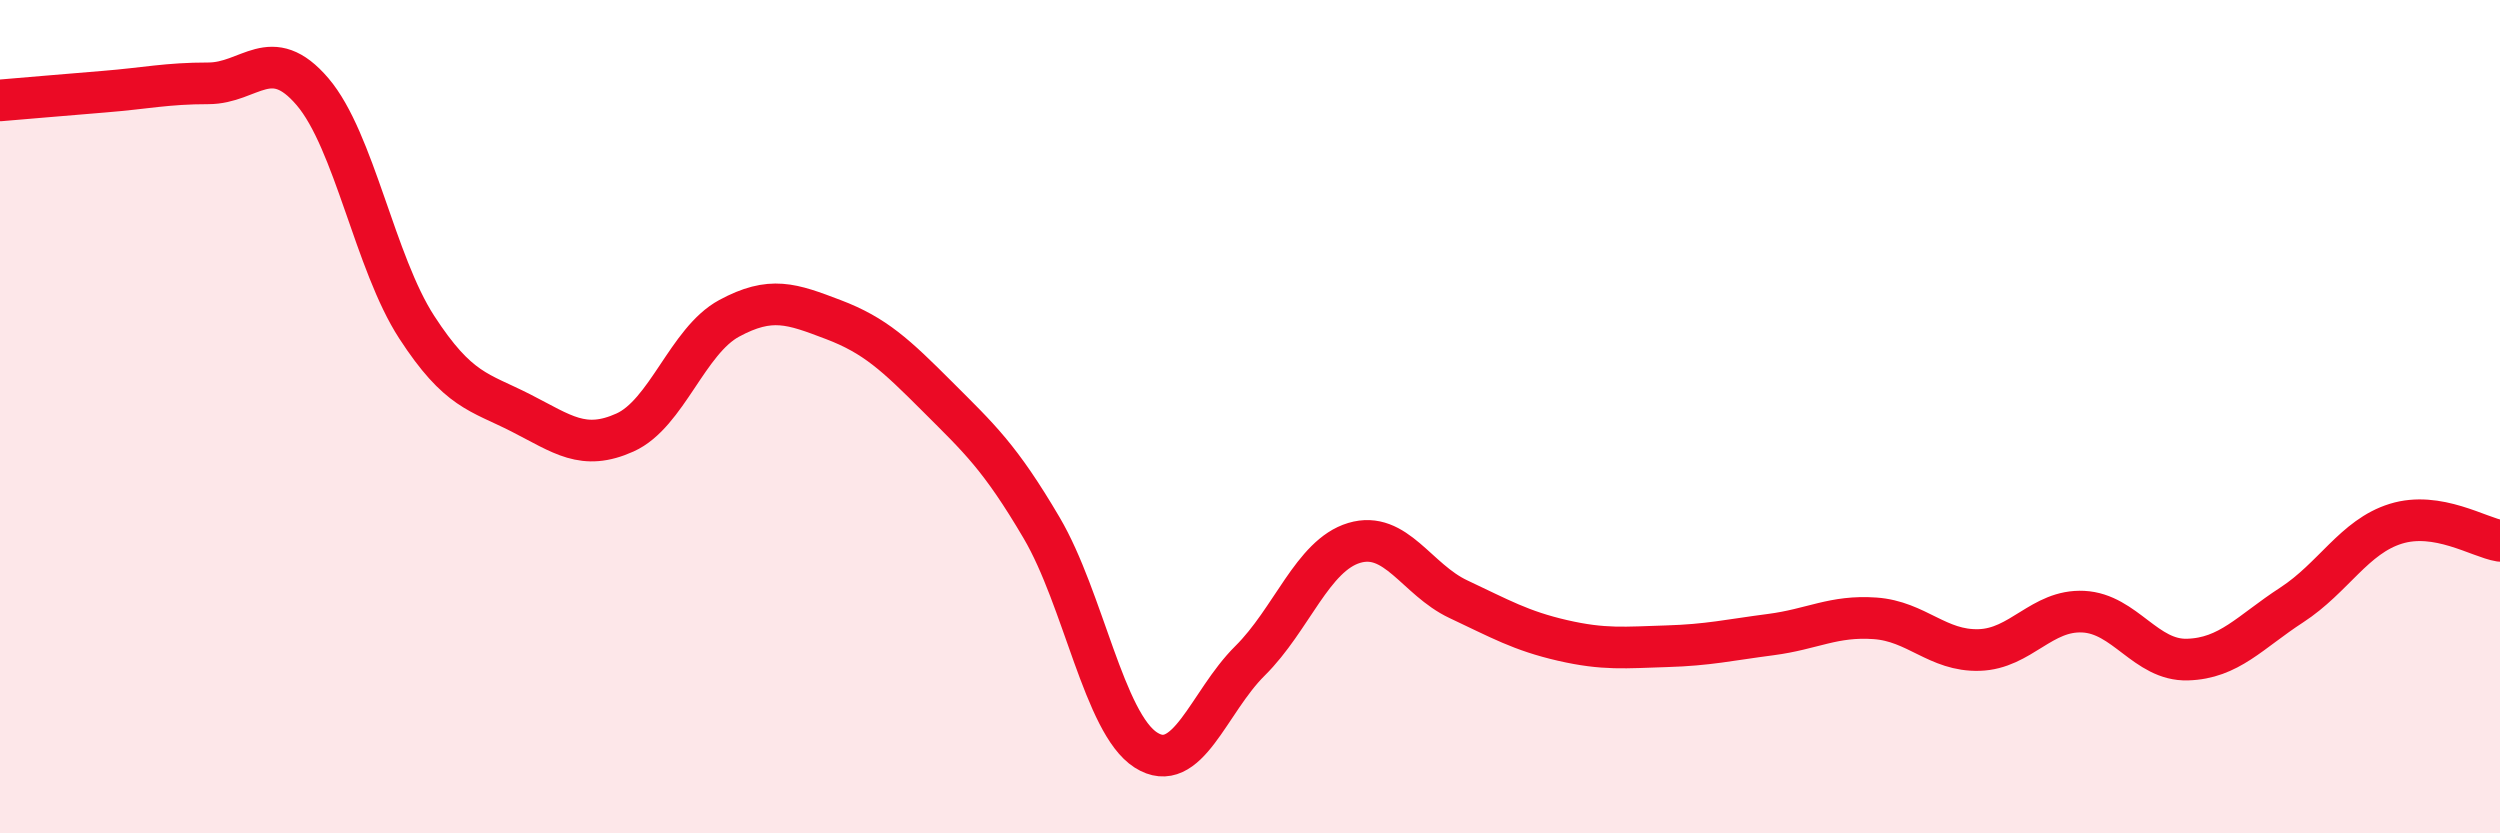
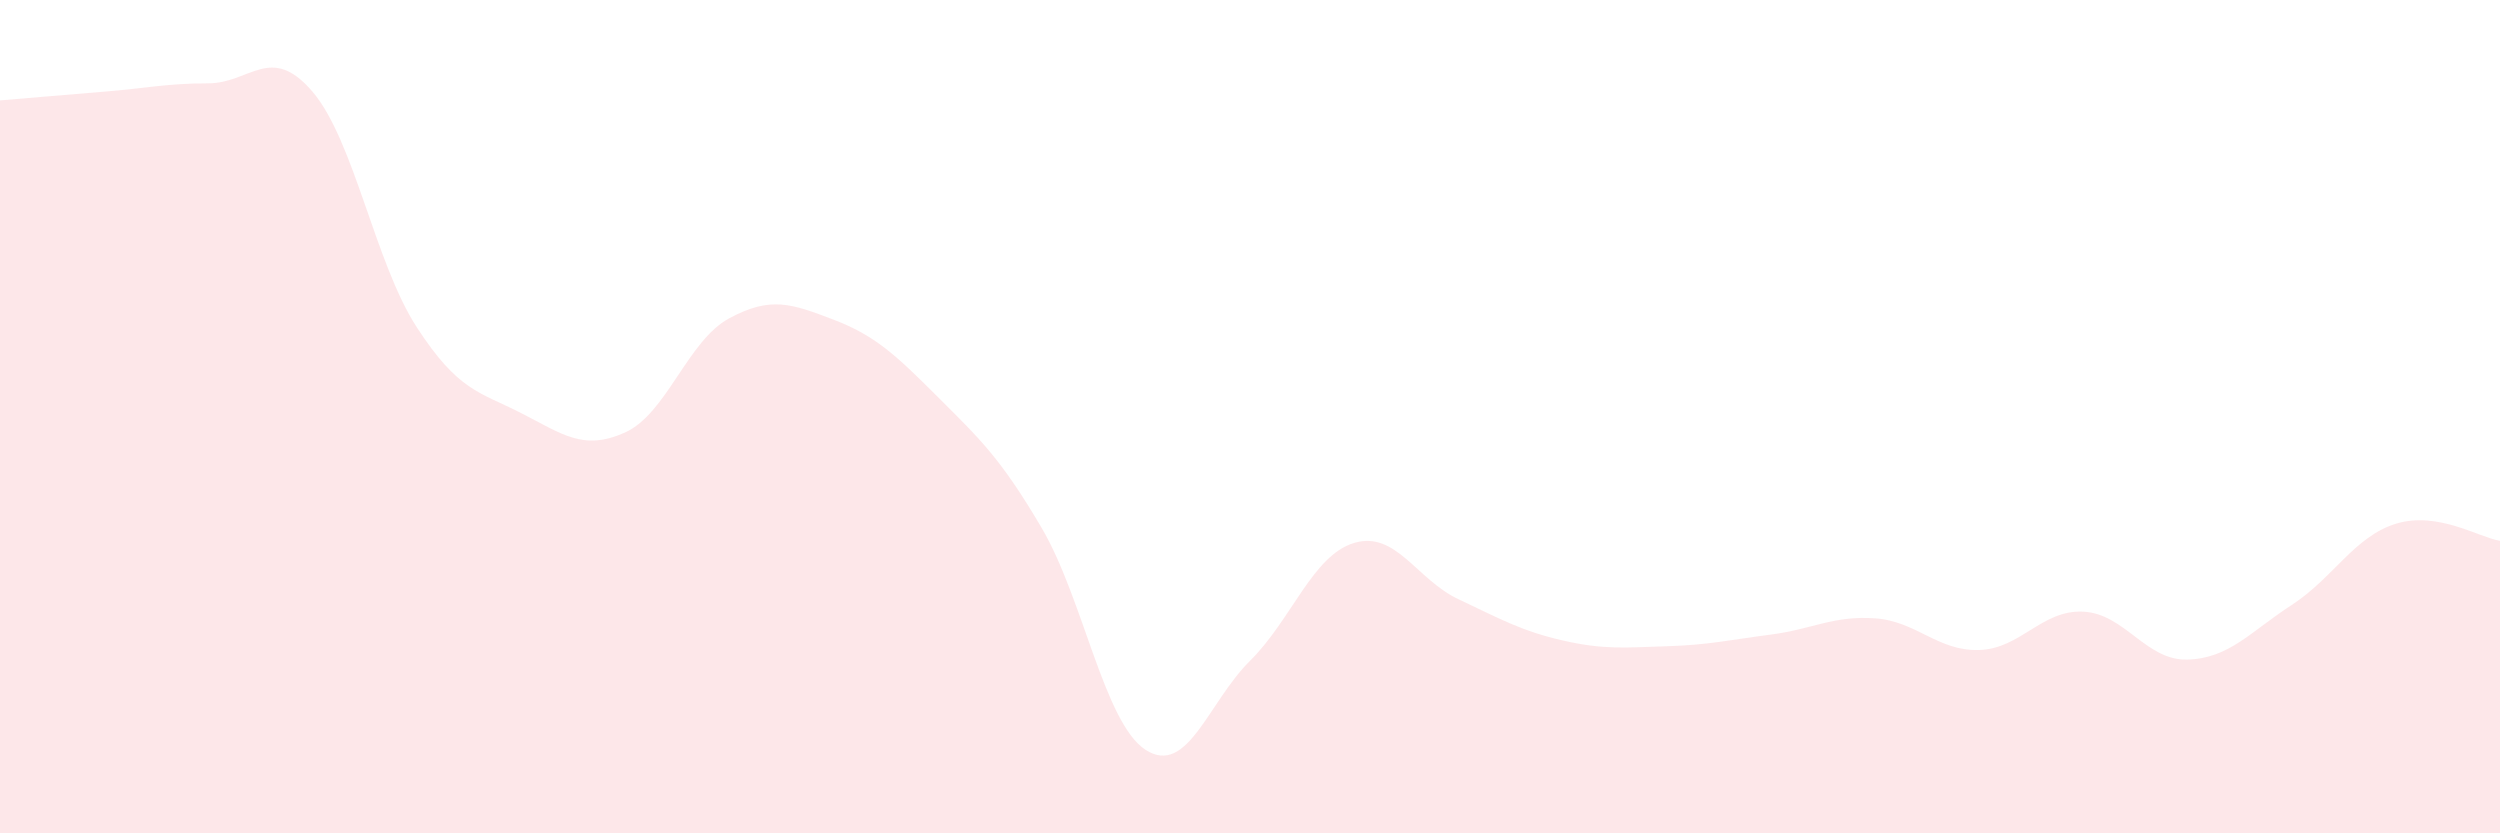
<svg xmlns="http://www.w3.org/2000/svg" width="60" height="20" viewBox="0 0 60 20">
-   <path d="M 0,2.41 C 0.5,2.37 1.5,2.28 2.5,2.2 C 3.5,2.12 4,2 5,2 C 6,2 6.5,1.03 7.5,2.2 C 8.5,3.37 9,6.31 10,7.85 C 11,9.39 11.5,9.4 12.5,9.91 C 13.5,10.42 14,10.83 15,10.38 C 16,9.93 16.5,8.18 17.5,7.64 C 18.5,7.1 19,7.29 20,7.67 C 21,8.05 21.5,8.52 22.5,9.52 C 23.5,10.52 24,10.97 25,12.67 C 26,14.37 26.5,17.36 27.5,18 C 28.5,18.64 29,16.85 30,15.86 C 31,14.87 31.5,13.33 32.5,13.03 C 33.5,12.73 34,13.91 35,14.38 C 36,14.85 36.5,15.14 37.5,15.37 C 38.5,15.6 39,15.54 40,15.51 C 41,15.48 41.5,15.36 42.5,15.23 C 43.5,15.1 44,14.77 45,14.84 C 46,14.91 46.5,15.63 47.5,15.6 C 48.5,15.57 49,14.63 50,14.68 C 51,14.73 51.5,15.86 52.5,15.83 C 53.5,15.8 54,15.17 55,14.52 C 56,13.87 56.5,12.88 57.5,12.57 C 58.5,12.26 59.5,12.9 60,12.98L60 20L0 20Z" fill="#EB0A25" opacity="0.1" stroke-linecap="round" stroke-linejoin="round" />
-   <path d="M 0,2.41 C 0.5,2.37 1.5,2.28 2.5,2.2 C 3.5,2.12 4,2 5,2 C 6,2 6.5,1.03 7.5,2.2 C 8.5,3.37 9,6.31 10,7.85 C 11,9.39 11.5,9.4 12.5,9.91 C 13.5,10.42 14,10.83 15,10.38 C 16,9.93 16.5,8.18 17.5,7.64 C 18.5,7.1 19,7.29 20,7.67 C 21,8.05 21.5,8.52 22.5,9.52 C 23.5,10.52 24,10.97 25,12.67 C 26,14.37 26.5,17.36 27.5,18 C 28.5,18.64 29,16.85 30,15.86 C 31,14.87 31.5,13.33 32.5,13.03 C 33.5,12.73 34,13.91 35,14.38 C 36,14.85 36.5,15.14 37.5,15.37 C 38.5,15.6 39,15.54 40,15.51 C 41,15.48 41.5,15.36 42.5,15.23 C 43.5,15.1 44,14.77 45,14.84 C 46,14.91 46.5,15.63 47.5,15.6 C 48.5,15.57 49,14.63 50,14.68 C 51,14.73 51.5,15.86 52.5,15.83 C 53.5,15.8 54,15.17 55,14.52 C 56,13.87 56.5,12.88 57.5,12.57 C 58.5,12.26 59.5,12.9 60,12.98" stroke="#EB0A25" stroke-width="1" fill="none" stroke-linecap="round" stroke-linejoin="round" />
+   <path d="M 0,2.41 C 0.5,2.37 1.5,2.28 2.5,2.2 C 3.5,2.12 4,2 5,2 C 6,2 6.5,1.03 7.5,2.2 C 8.5,3.37 9,6.31 10,7.85 C 11,9.39 11.5,9.4 12.5,9.91 C 13.5,10.42 14,10.83 15,10.38 C 16,9.93 16.5,8.18 17.5,7.64 C 18.5,7.1 19,7.29 20,7.67 C 21,8.05 21.5,8.52 22.5,9.52 C 23.5,10.52 24,10.97 25,12.67 C 26,14.37 26.5,17.36 27.5,18 C 28.5,18.64 29,16.85 30,15.86 C 31,14.87 31.5,13.33 32.5,13.03 C 33.5,12.73 34,13.91 35,14.38 C 36,14.85 36.5,15.14 37.5,15.37 C 38.5,15.6 39,15.54 40,15.51 C 41,15.48 41.5,15.36 42.5,15.23 C 43.5,15.1 44,14.77 45,14.84 C 46,14.91 46.5,15.63 47.5,15.6 C 48.5,15.57 49,14.63 50,14.68 C 51,14.73 51.5,15.86 52.5,15.83 C 53.5,15.8 54,15.17 55,14.52 C 56,13.87 56.5,12.88 57.5,12.57 C 58.5,12.26 59.5,12.9 60,12.98L60 20L0 20" fill="#EB0A25" opacity="0.1" stroke-linecap="round" stroke-linejoin="round" />
</svg>